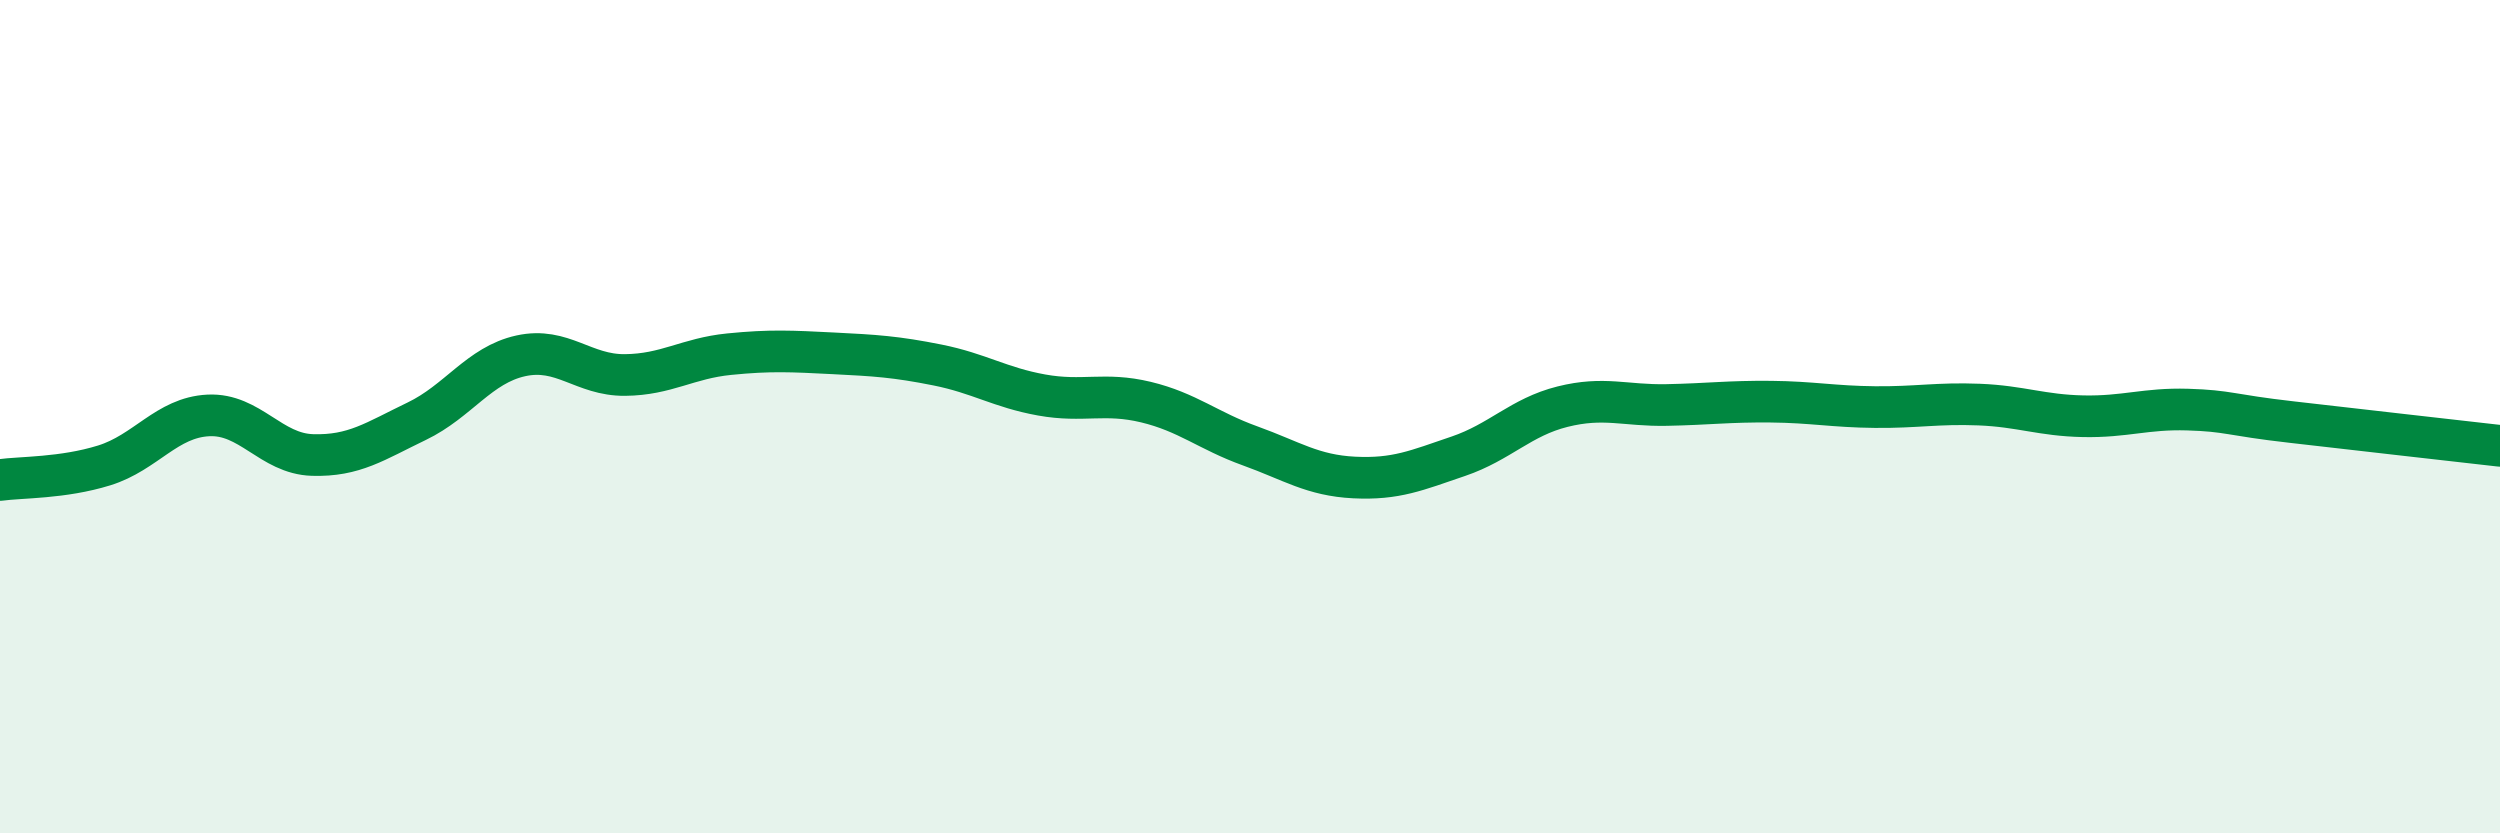
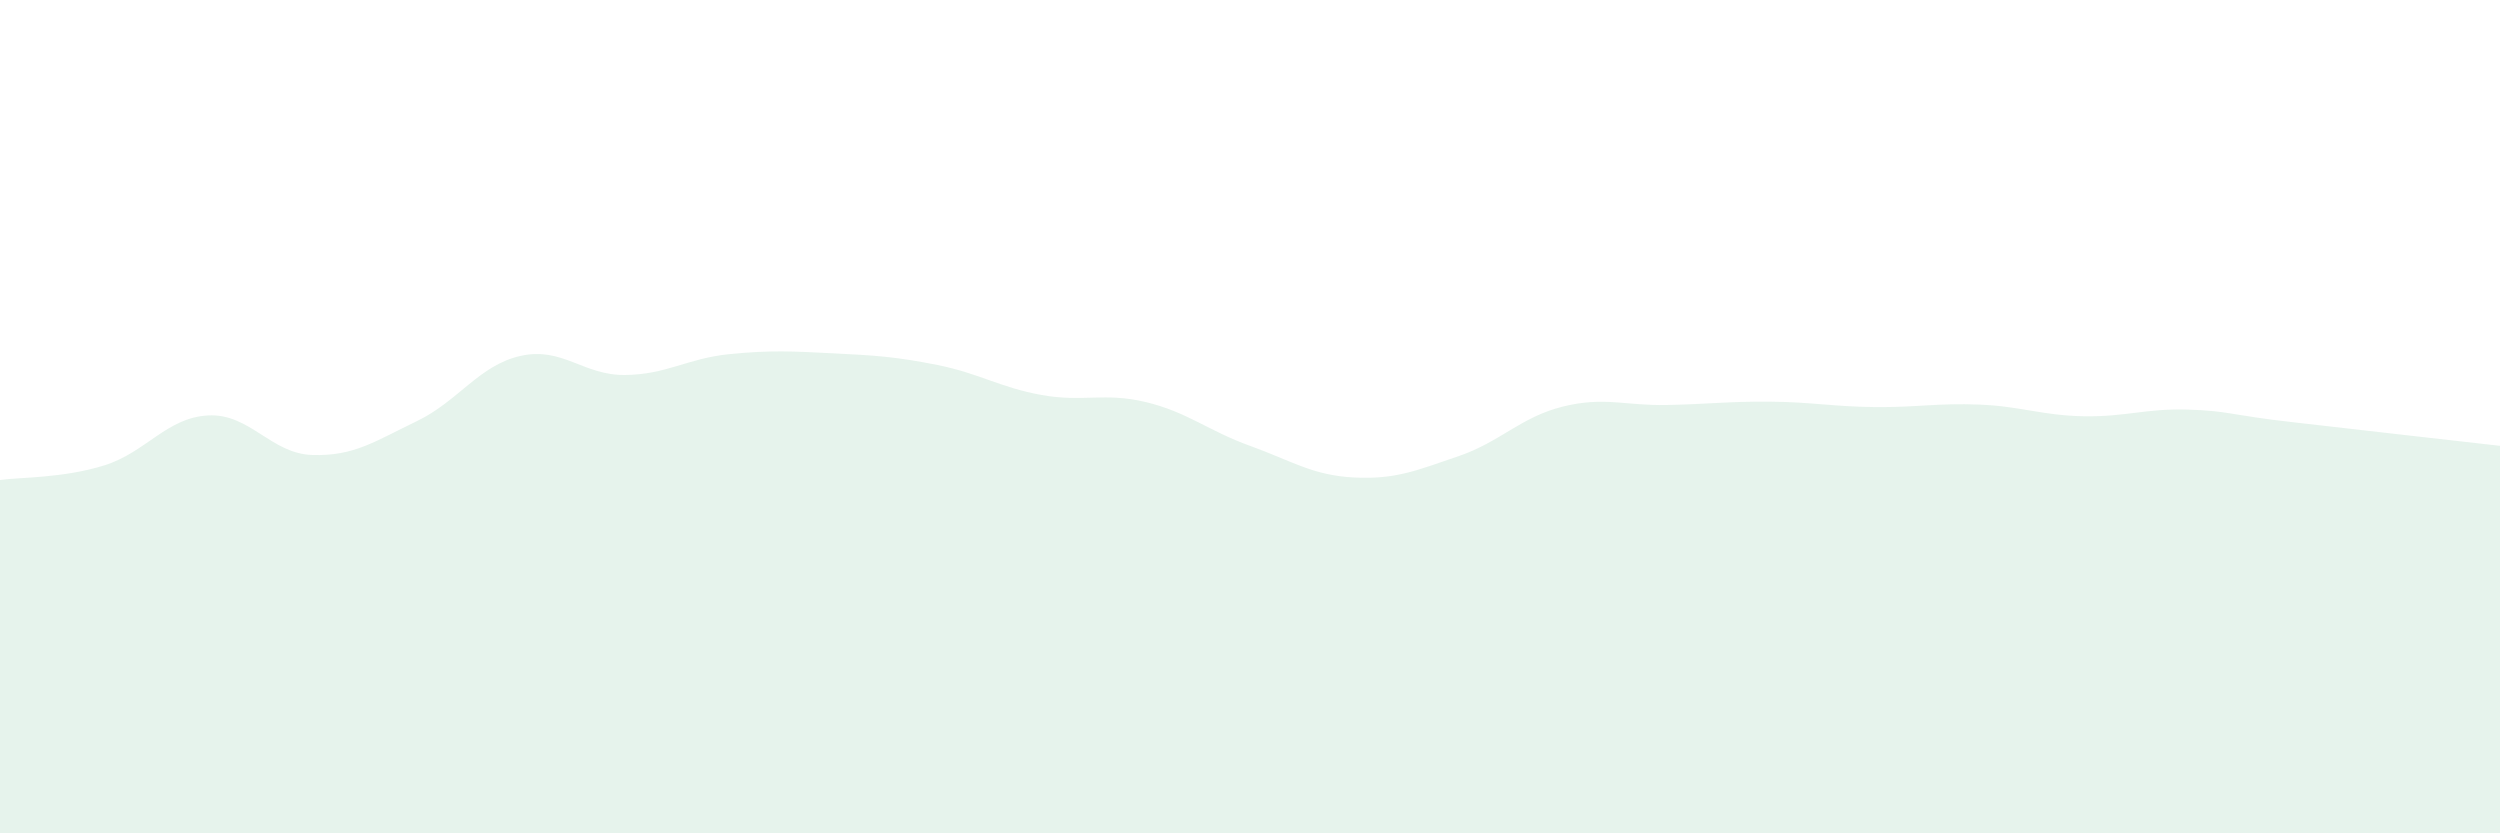
<svg xmlns="http://www.w3.org/2000/svg" width="60" height="20" viewBox="0 0 60 20">
  <path d="M 0,11.52 C 0.5,11.45 1.5,11.48 2.5,11.17 C 3.5,10.86 4,10.02 5,9.97 C 6,9.92 6.5,10.89 7.5,10.92 C 8.5,10.95 9,10.59 10,10.11 C 11,9.63 11.5,8.76 12.5,8.54 C 13.5,8.32 14,9.01 15,9 C 16,8.99 16.5,8.6 17.5,8.5 C 18.5,8.4 19,8.43 20,8.48 C 21,8.53 21.5,8.56 22.5,8.76 C 23.5,8.96 24,9.3 25,9.48 C 26,9.66 26.5,9.41 27.5,9.65 C 28.5,9.89 29,10.34 30,10.7 C 31,11.06 31.5,11.41 32.5,11.46 C 33.5,11.51 34,11.29 35,10.95 C 36,10.61 36.5,10.01 37.5,9.76 C 38.5,9.51 39,9.74 40,9.72 C 41,9.7 41.5,9.63 42.5,9.64 C 43.5,9.65 44,9.76 45,9.77 C 46,9.78 46.5,9.67 47.5,9.71 C 48.5,9.75 49,9.97 50,9.99 C 51,10.01 51.5,9.8 52.5,9.83 C 53.5,9.86 53.5,9.96 55,10.13 C 56.5,10.3 59,10.59 60,10.7L60 20L0 20Z" fill="#008740" opacity="0.1" stroke-linecap="round" stroke-linejoin="round" />
-   <path d="M 0,11.52 C 0.5,11.45 1.5,11.48 2.5,11.17 C 3.5,10.86 4,10.02 5,9.97 C 6,9.92 6.5,10.89 7.5,10.92 C 8.5,10.95 9,10.59 10,10.11 C 11,9.63 11.5,8.76 12.5,8.54 C 13.5,8.32 14,9.01 15,9 C 16,8.99 16.5,8.6 17.5,8.5 C 18.5,8.4 19,8.43 20,8.48 C 21,8.53 21.5,8.56 22.5,8.76 C 23.5,8.96 24,9.3 25,9.48 C 26,9.66 26.5,9.41 27.5,9.65 C 28.5,9.89 29,10.34 30,10.7 C 31,11.06 31.5,11.41 32.5,11.46 C 33.5,11.51 34,11.29 35,10.95 C 36,10.61 36.5,10.01 37.5,9.76 C 38.5,9.51 39,9.74 40,9.72 C 41,9.7 41.5,9.63 42.5,9.64 C 43.5,9.65 44,9.76 45,9.77 C 46,9.78 46.5,9.67 47.5,9.71 C 48.5,9.75 49,9.97 50,9.99 C 51,10.01 51.5,9.8 52.5,9.83 C 53.5,9.86 53.5,9.96 55,10.13 C 56.5,10.3 59,10.59 60,10.7" stroke="#008740" stroke-width="1" fill="none" stroke-linecap="round" stroke-linejoin="round" />
</svg>